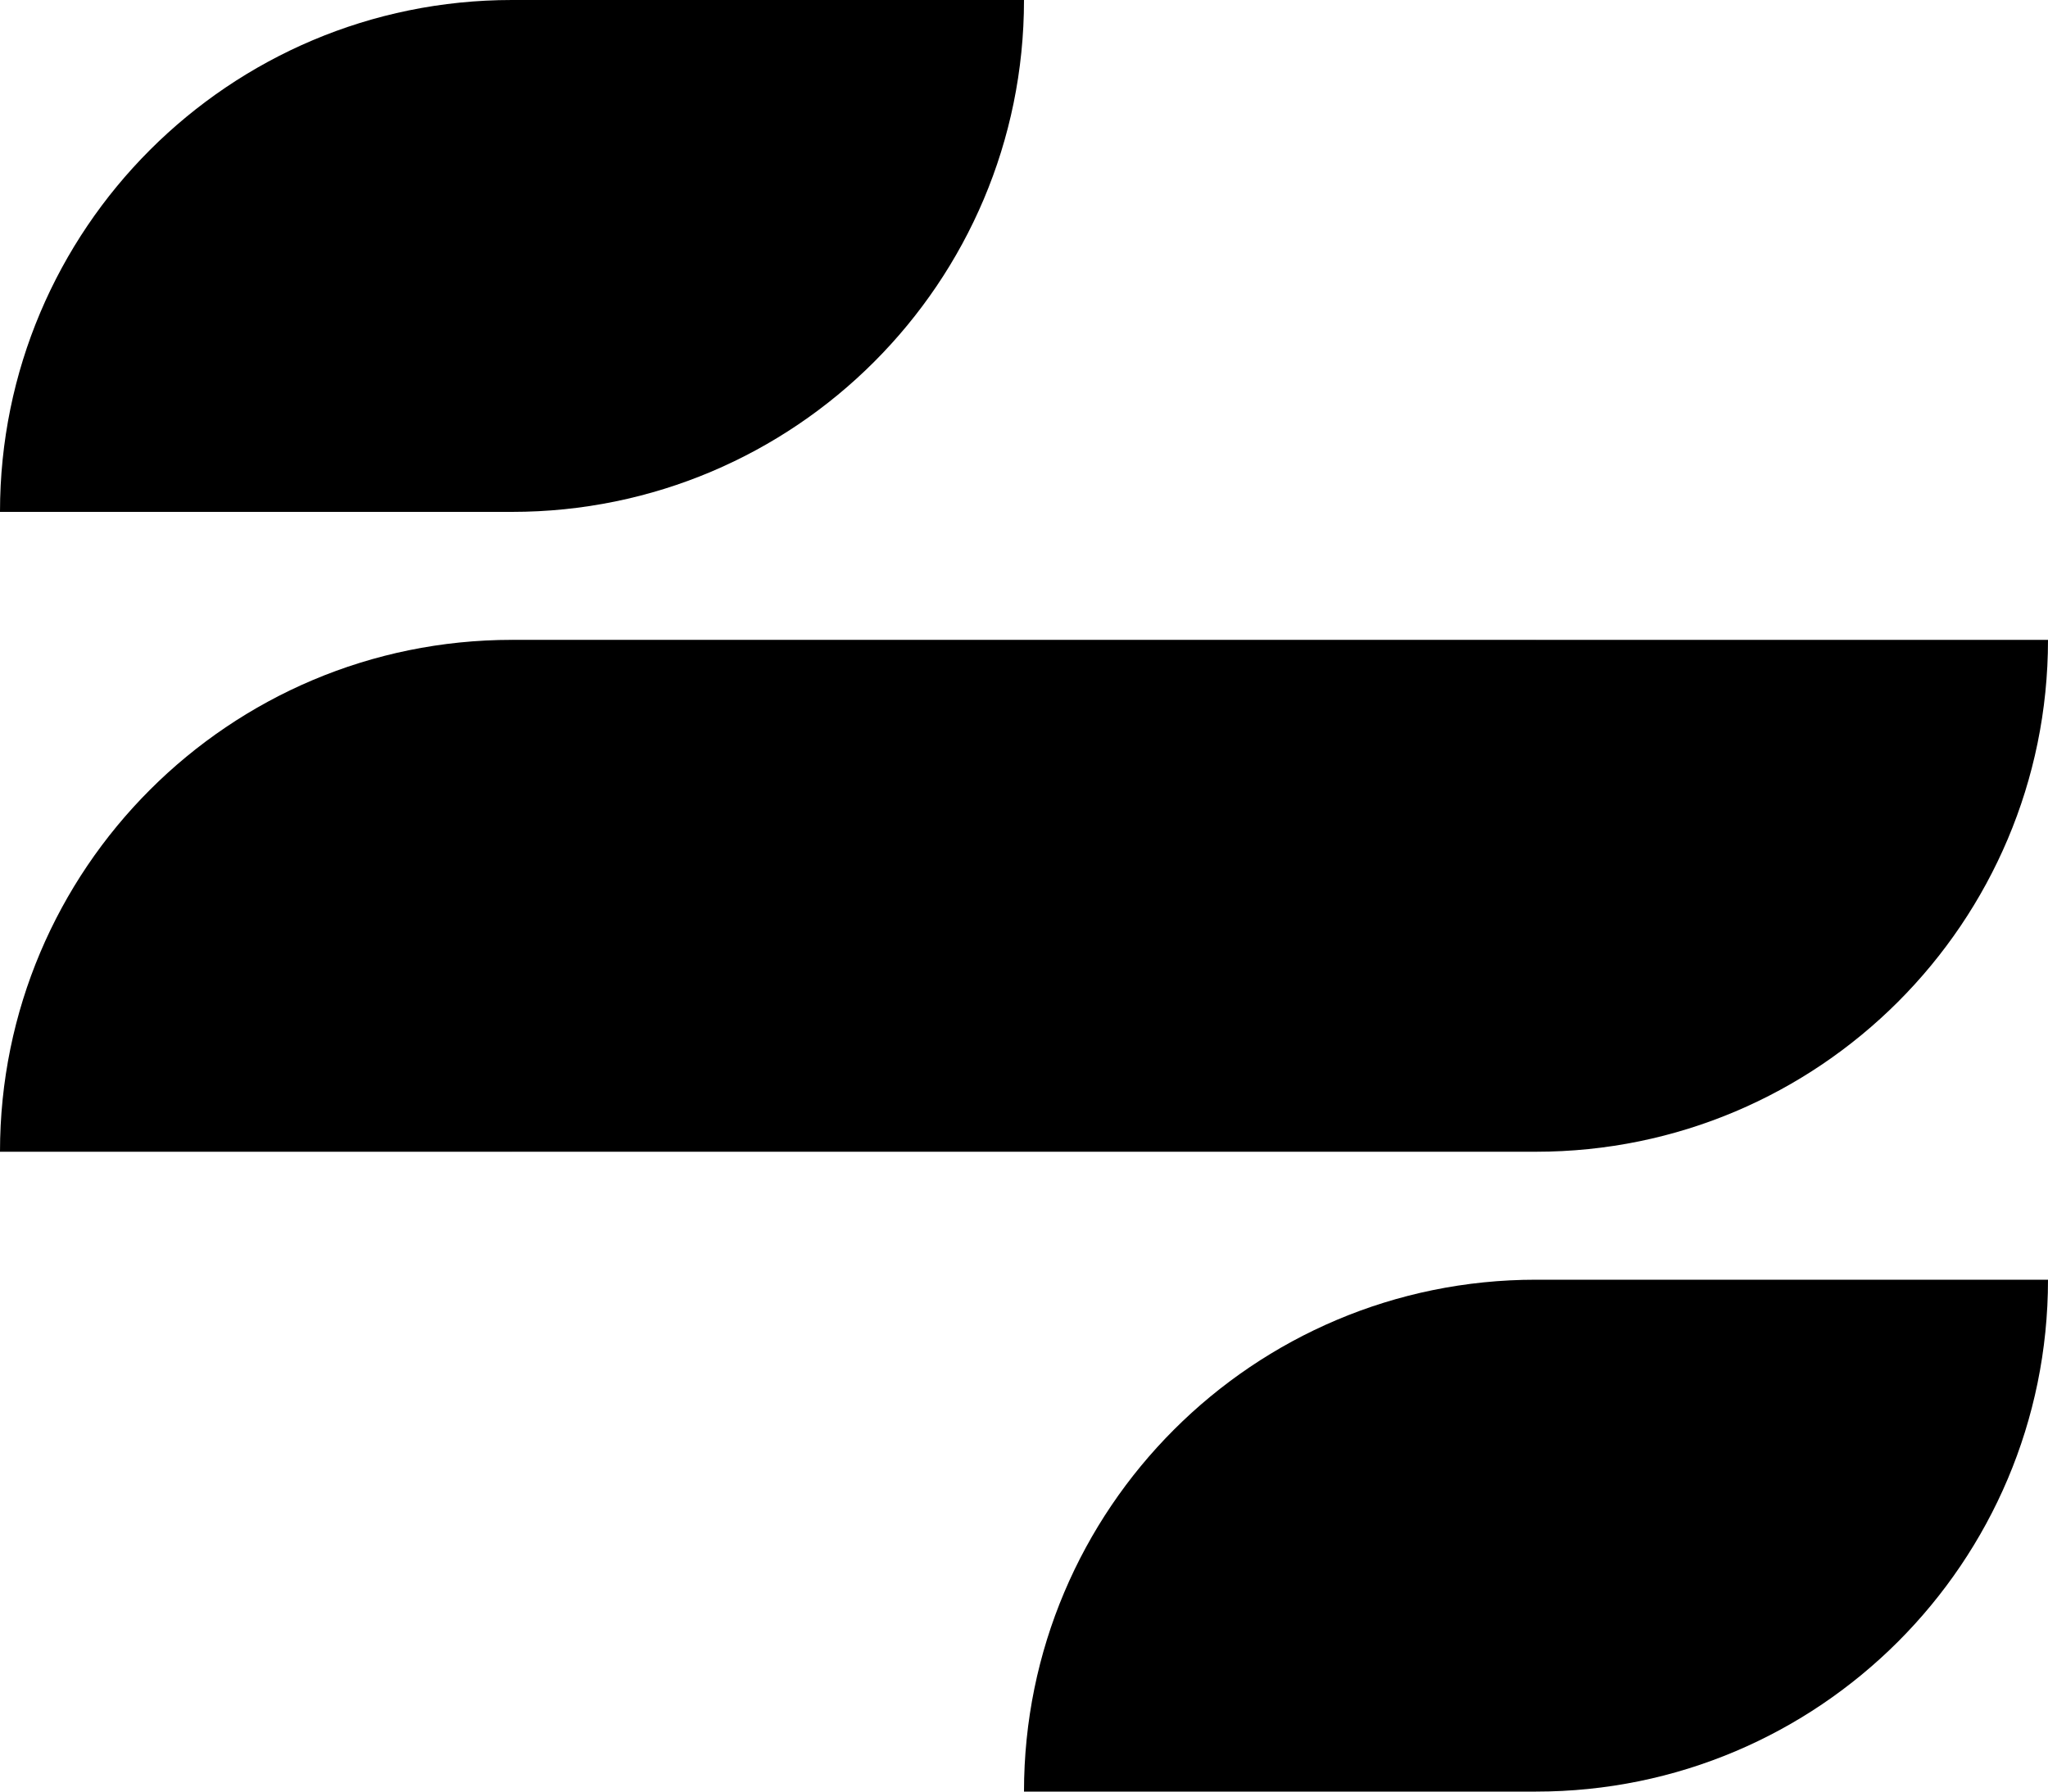
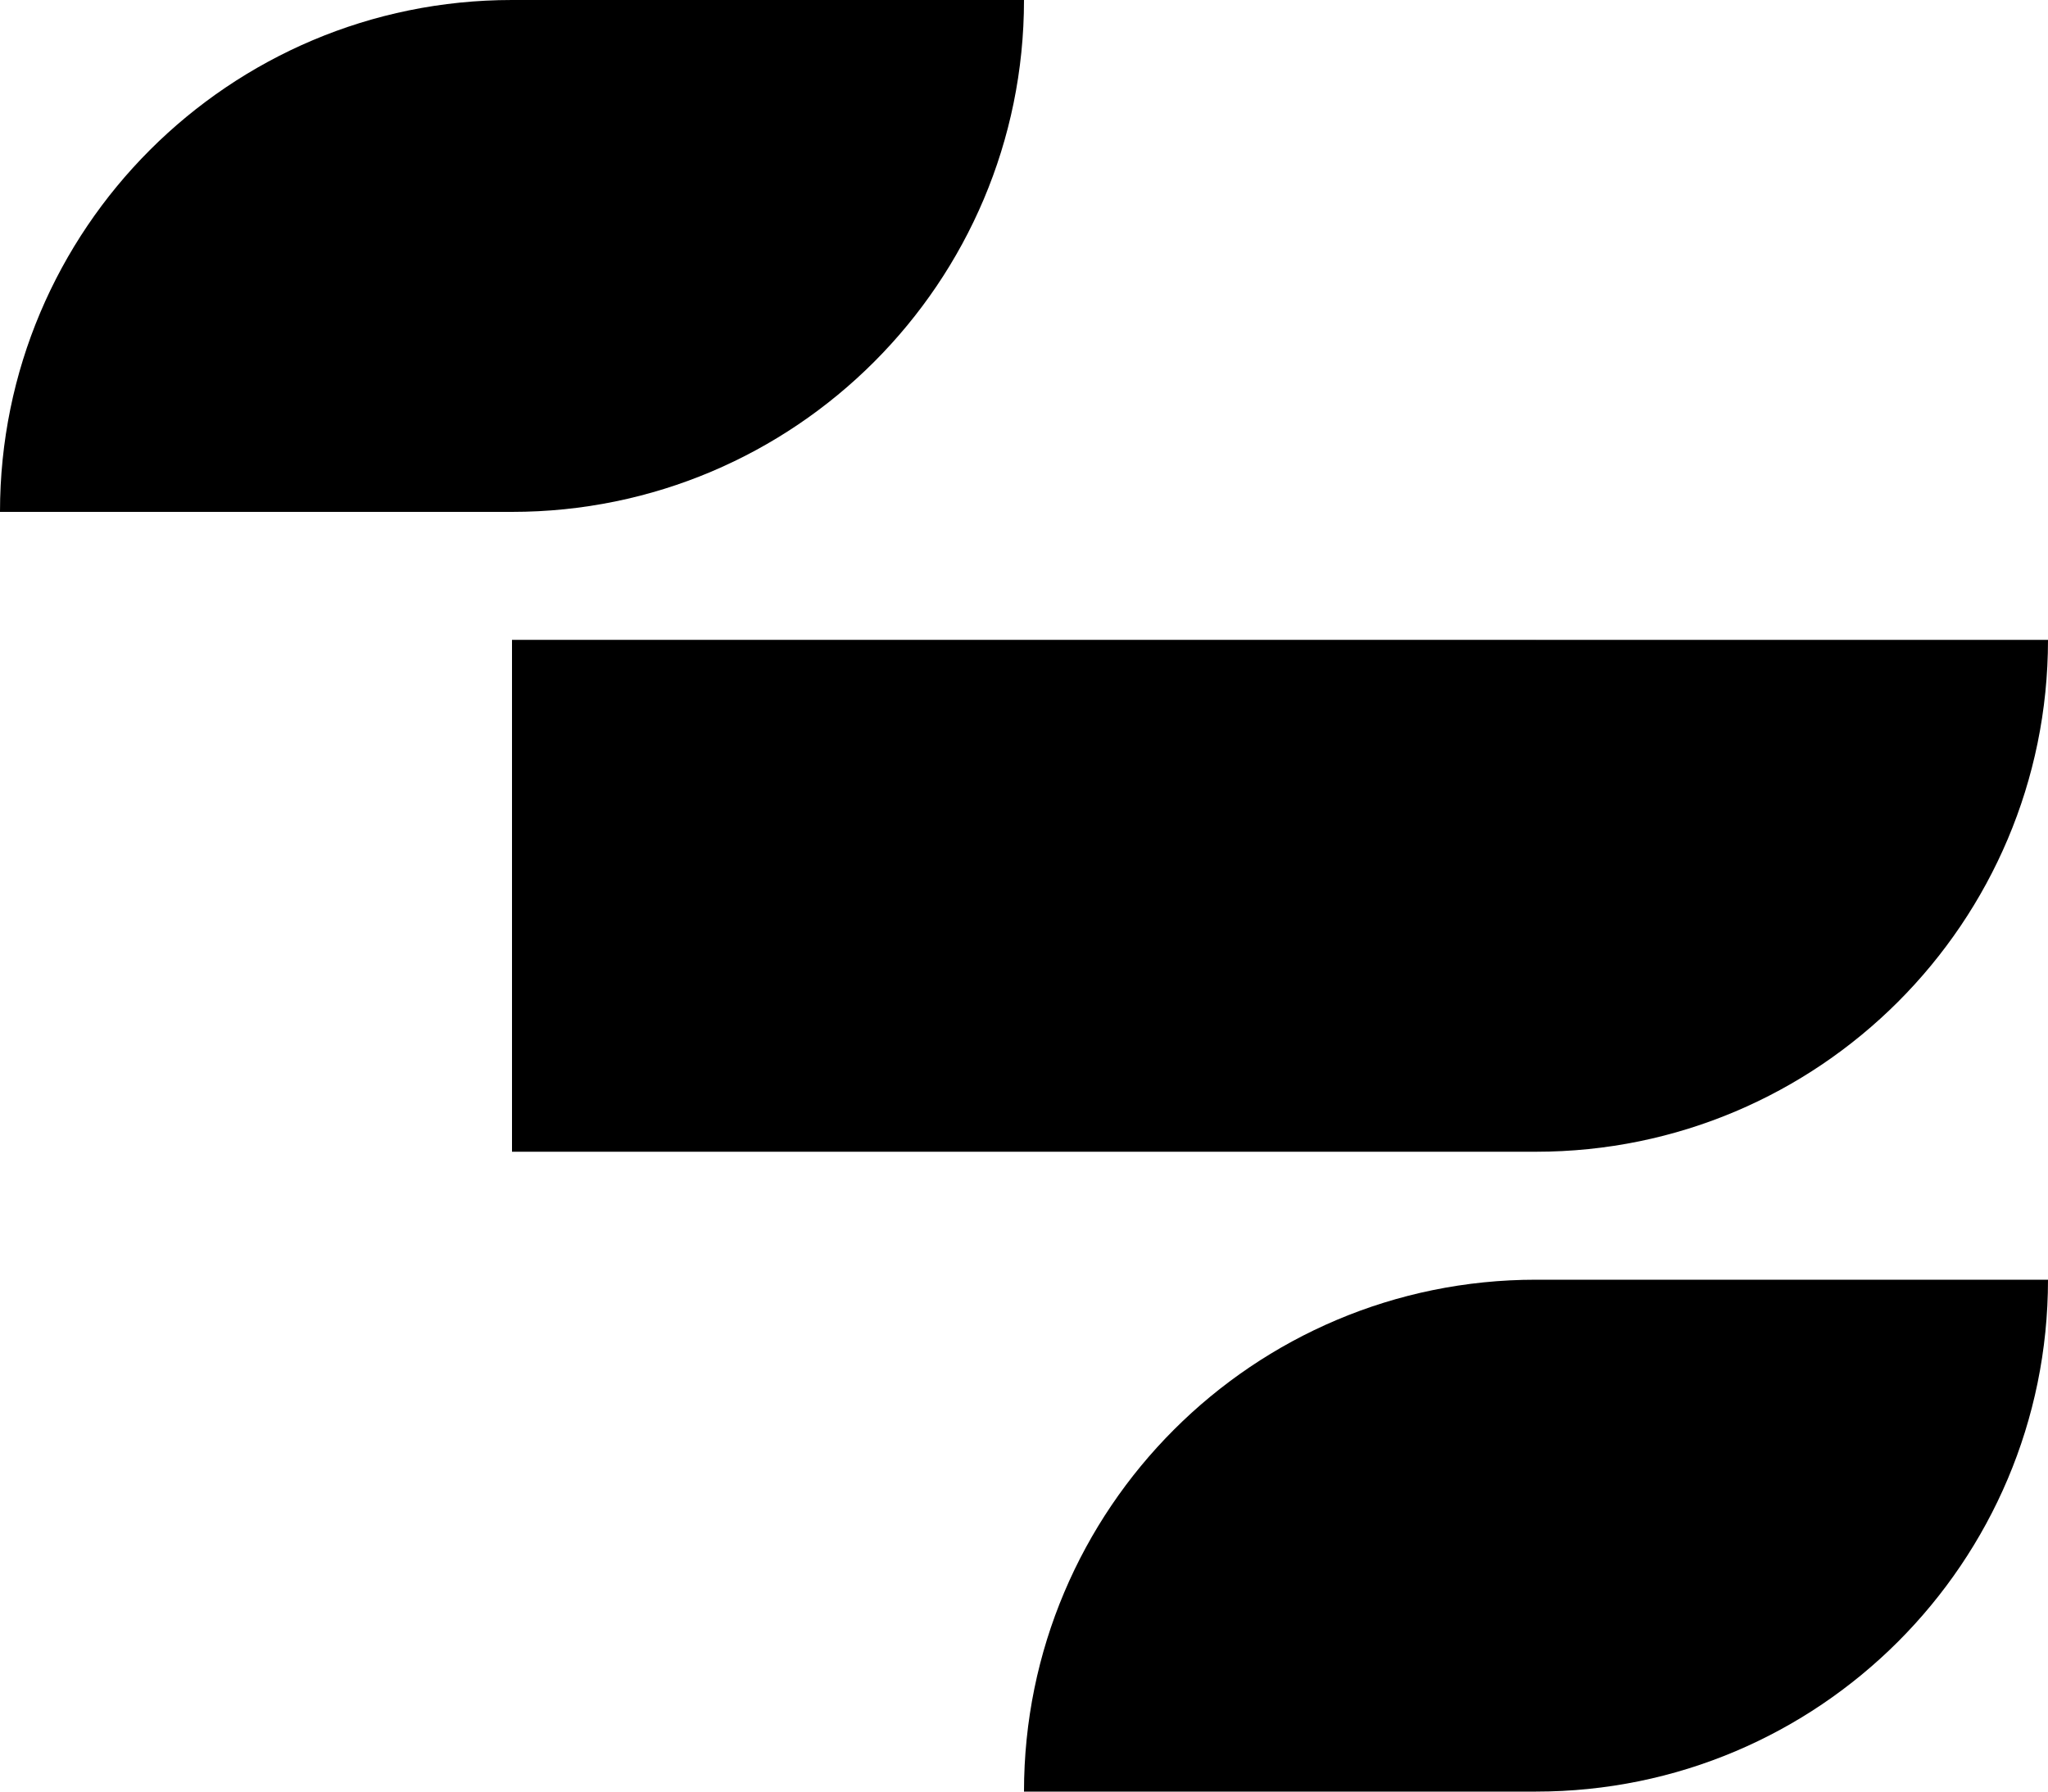
<svg xmlns="http://www.w3.org/2000/svg" width="16" height="14" viewBox="0 0 16 14" fill="none">
-   <path fill-rule="evenodd" clip-rule="evenodd" d="M0 9C0 6.791 1.791 5 4 5V9H0Z" fill="black" />
  <path fill-rule="evenodd" clip-rule="evenodd" d="M0 4C0 1.791 1.791 0 4 0V4H0Z" fill="black" />
  <path fill-rule="evenodd" clip-rule="evenodd" d="M8 14C8 11.791 9.791 10 12 10V14H8Z" fill="black" />
  <path fill-rule="evenodd" clip-rule="evenodd" d="M12 9C14.209 9 16 7.209 16 5L12 5L12 9Z" fill="black" />
  <path fill-rule="evenodd" clip-rule="evenodd" d="M4 4C6.209 4 8 2.209 8 0L4 -3.01992e-07L4 4Z" fill="black" />
  <path fill-rule="evenodd" clip-rule="evenodd" d="M12 14C14.209 14 16 12.209 16 10L12 10L12 14Z" fill="black" />
  <rect x="4" y="5" width="8" height="4" fill="black" />
</svg>